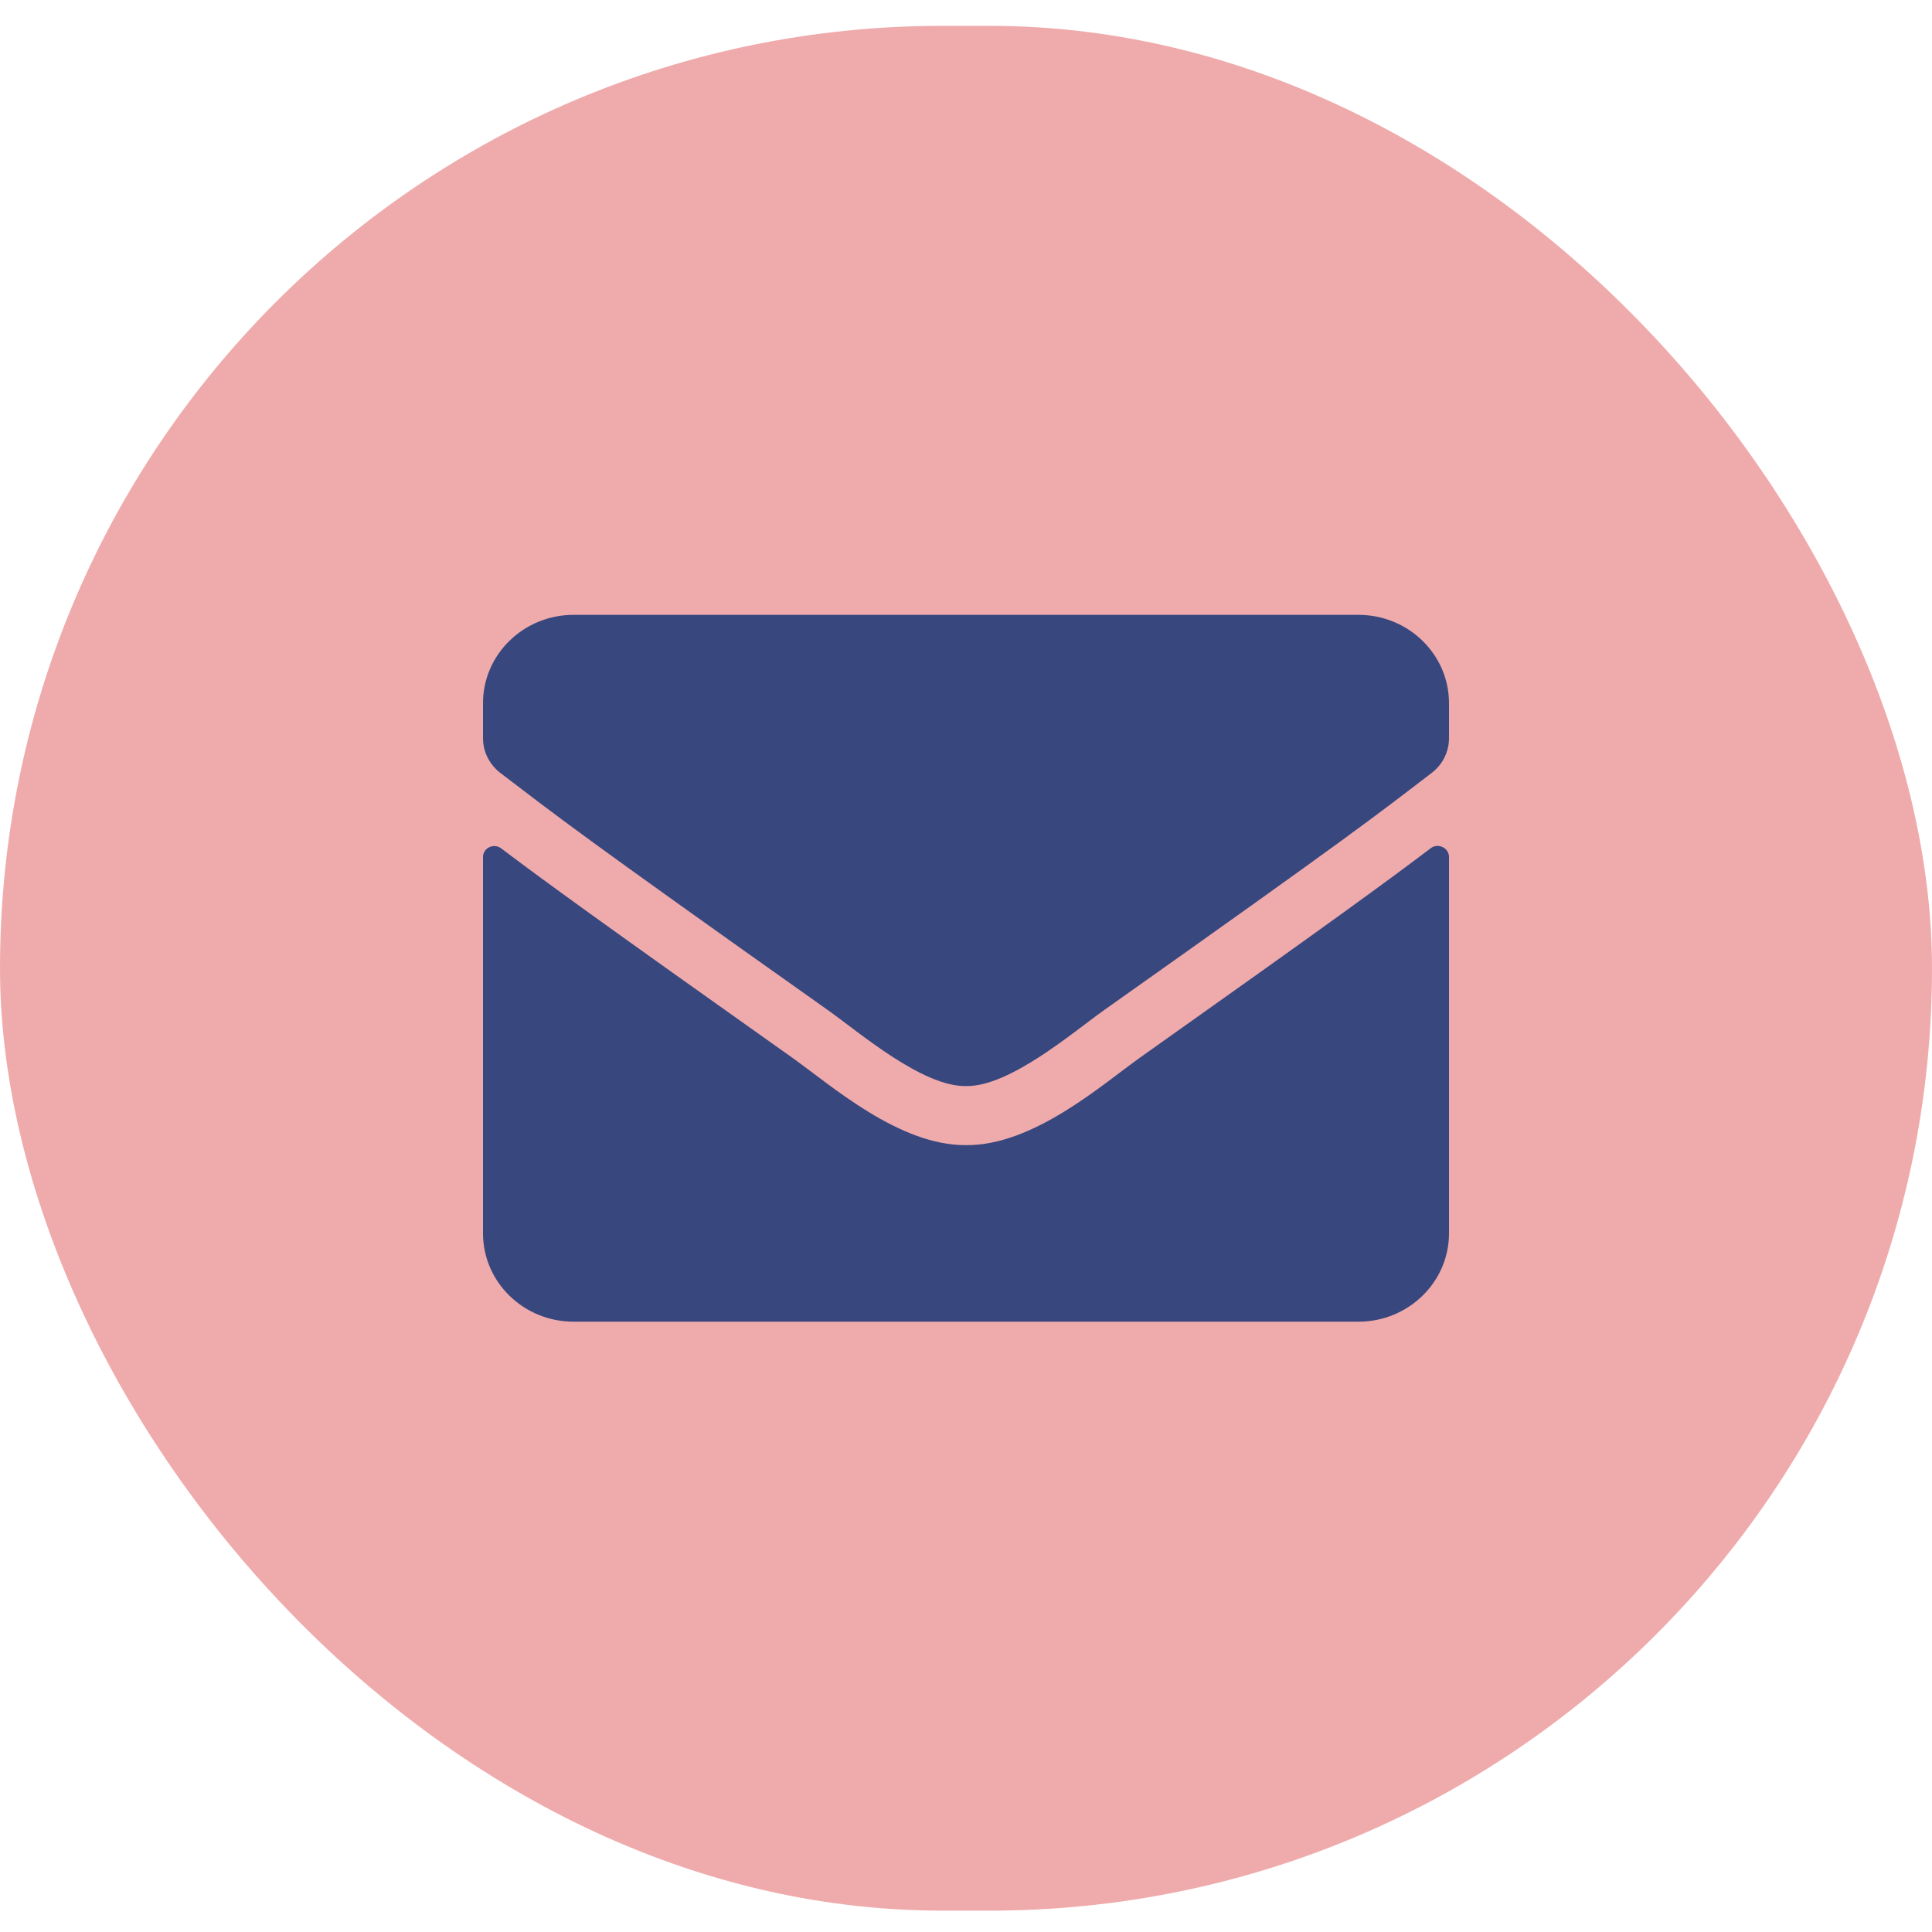
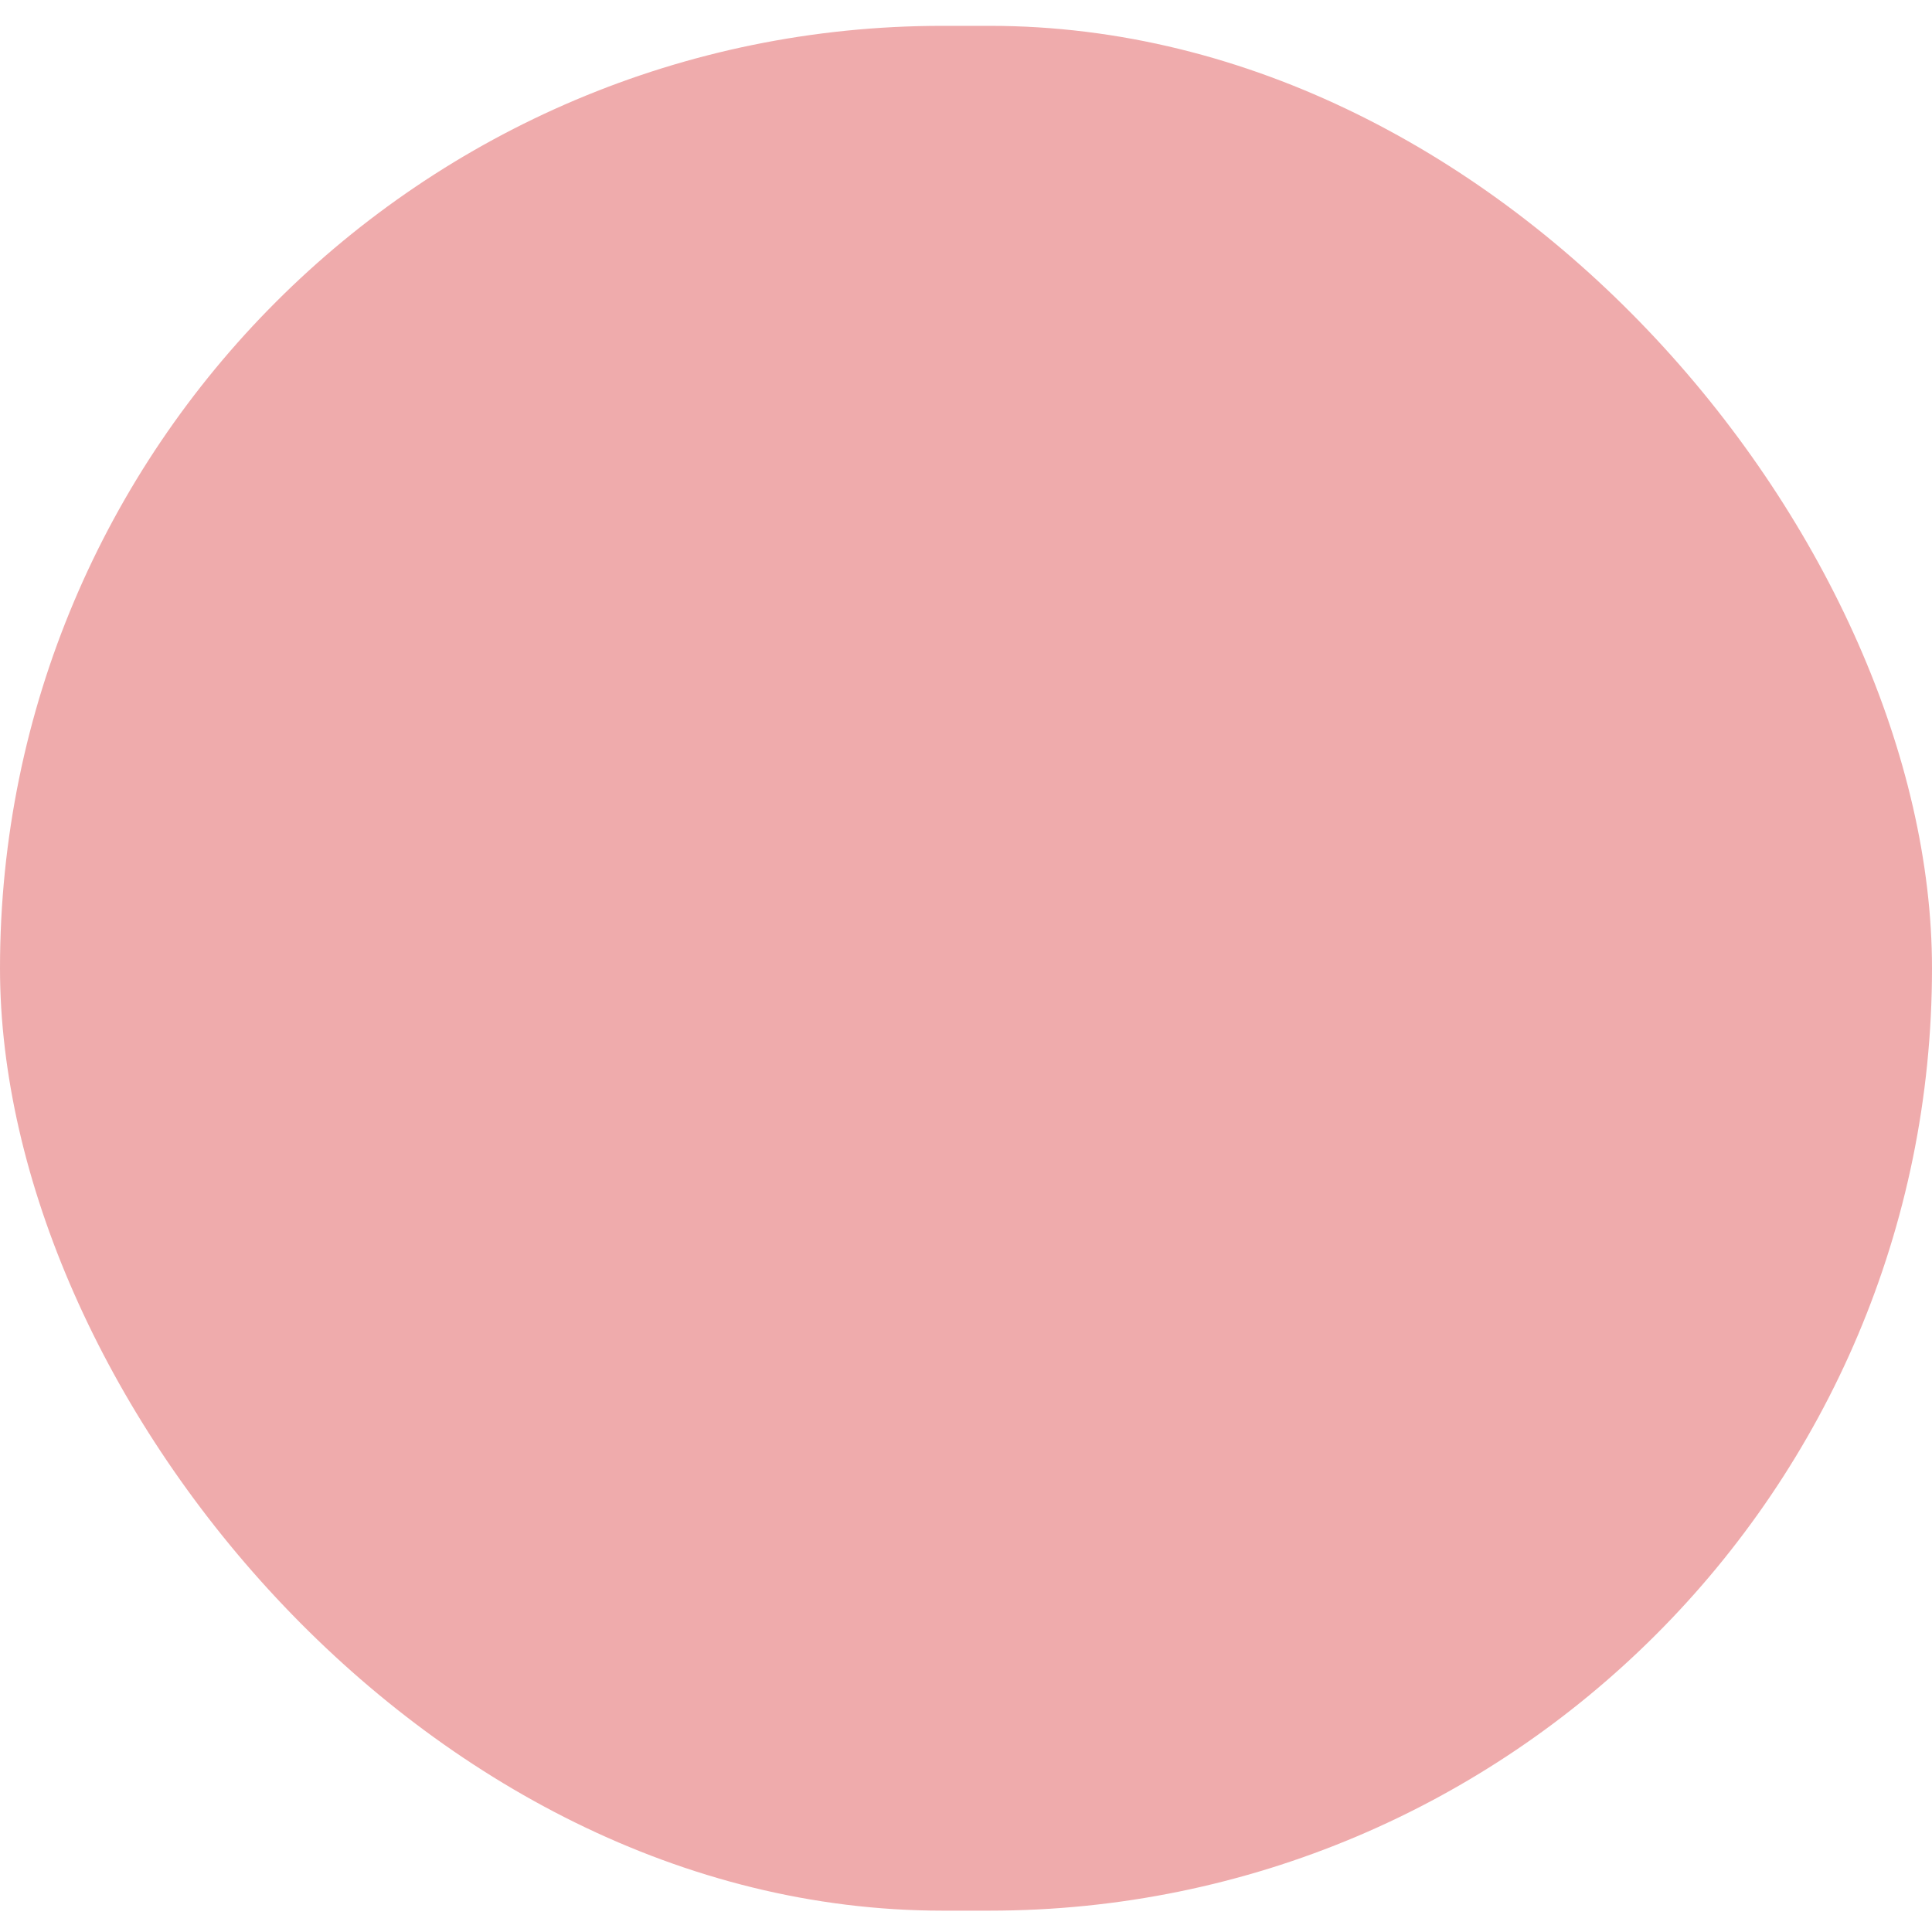
<svg xmlns="http://www.w3.org/2000/svg" width="40" height="40" viewBox="0 0 40 40" fill="none">
  <rect y="0.535" width="40" height="39.023" rx="19.512" fill="#EFABAC" />
-   <path d="M29.621 17.562C29.773 17.444 30 17.555 30 17.741V25.535C30 26.544 29.16 27.364 28.125 27.364H11.875C10.84 27.364 10 26.544 10 25.535V17.745C10 17.555 10.223 17.448 10.379 17.566C11.254 18.229 12.414 19.071 16.398 21.895C17.223 22.482 18.613 23.717 20 23.709C21.395 23.721 22.812 22.459 23.605 21.895C27.59 19.071 28.746 18.225 29.621 17.562ZM20 22.486C20.906 22.501 22.211 21.373 22.867 20.908C28.051 17.238 28.445 16.918 29.641 16.003C29.867 15.832 30 15.565 30 15.283V14.559C30 13.549 29.16 12.73 28.125 12.73H11.875C10.84 12.73 10 13.549 10 14.559V15.283C10 15.565 10.133 15.828 10.359 16.003C11.555 16.914 11.949 17.238 17.133 20.908C17.789 21.373 19.094 22.501 20 22.486Z" fill="#38477E" />
</svg>